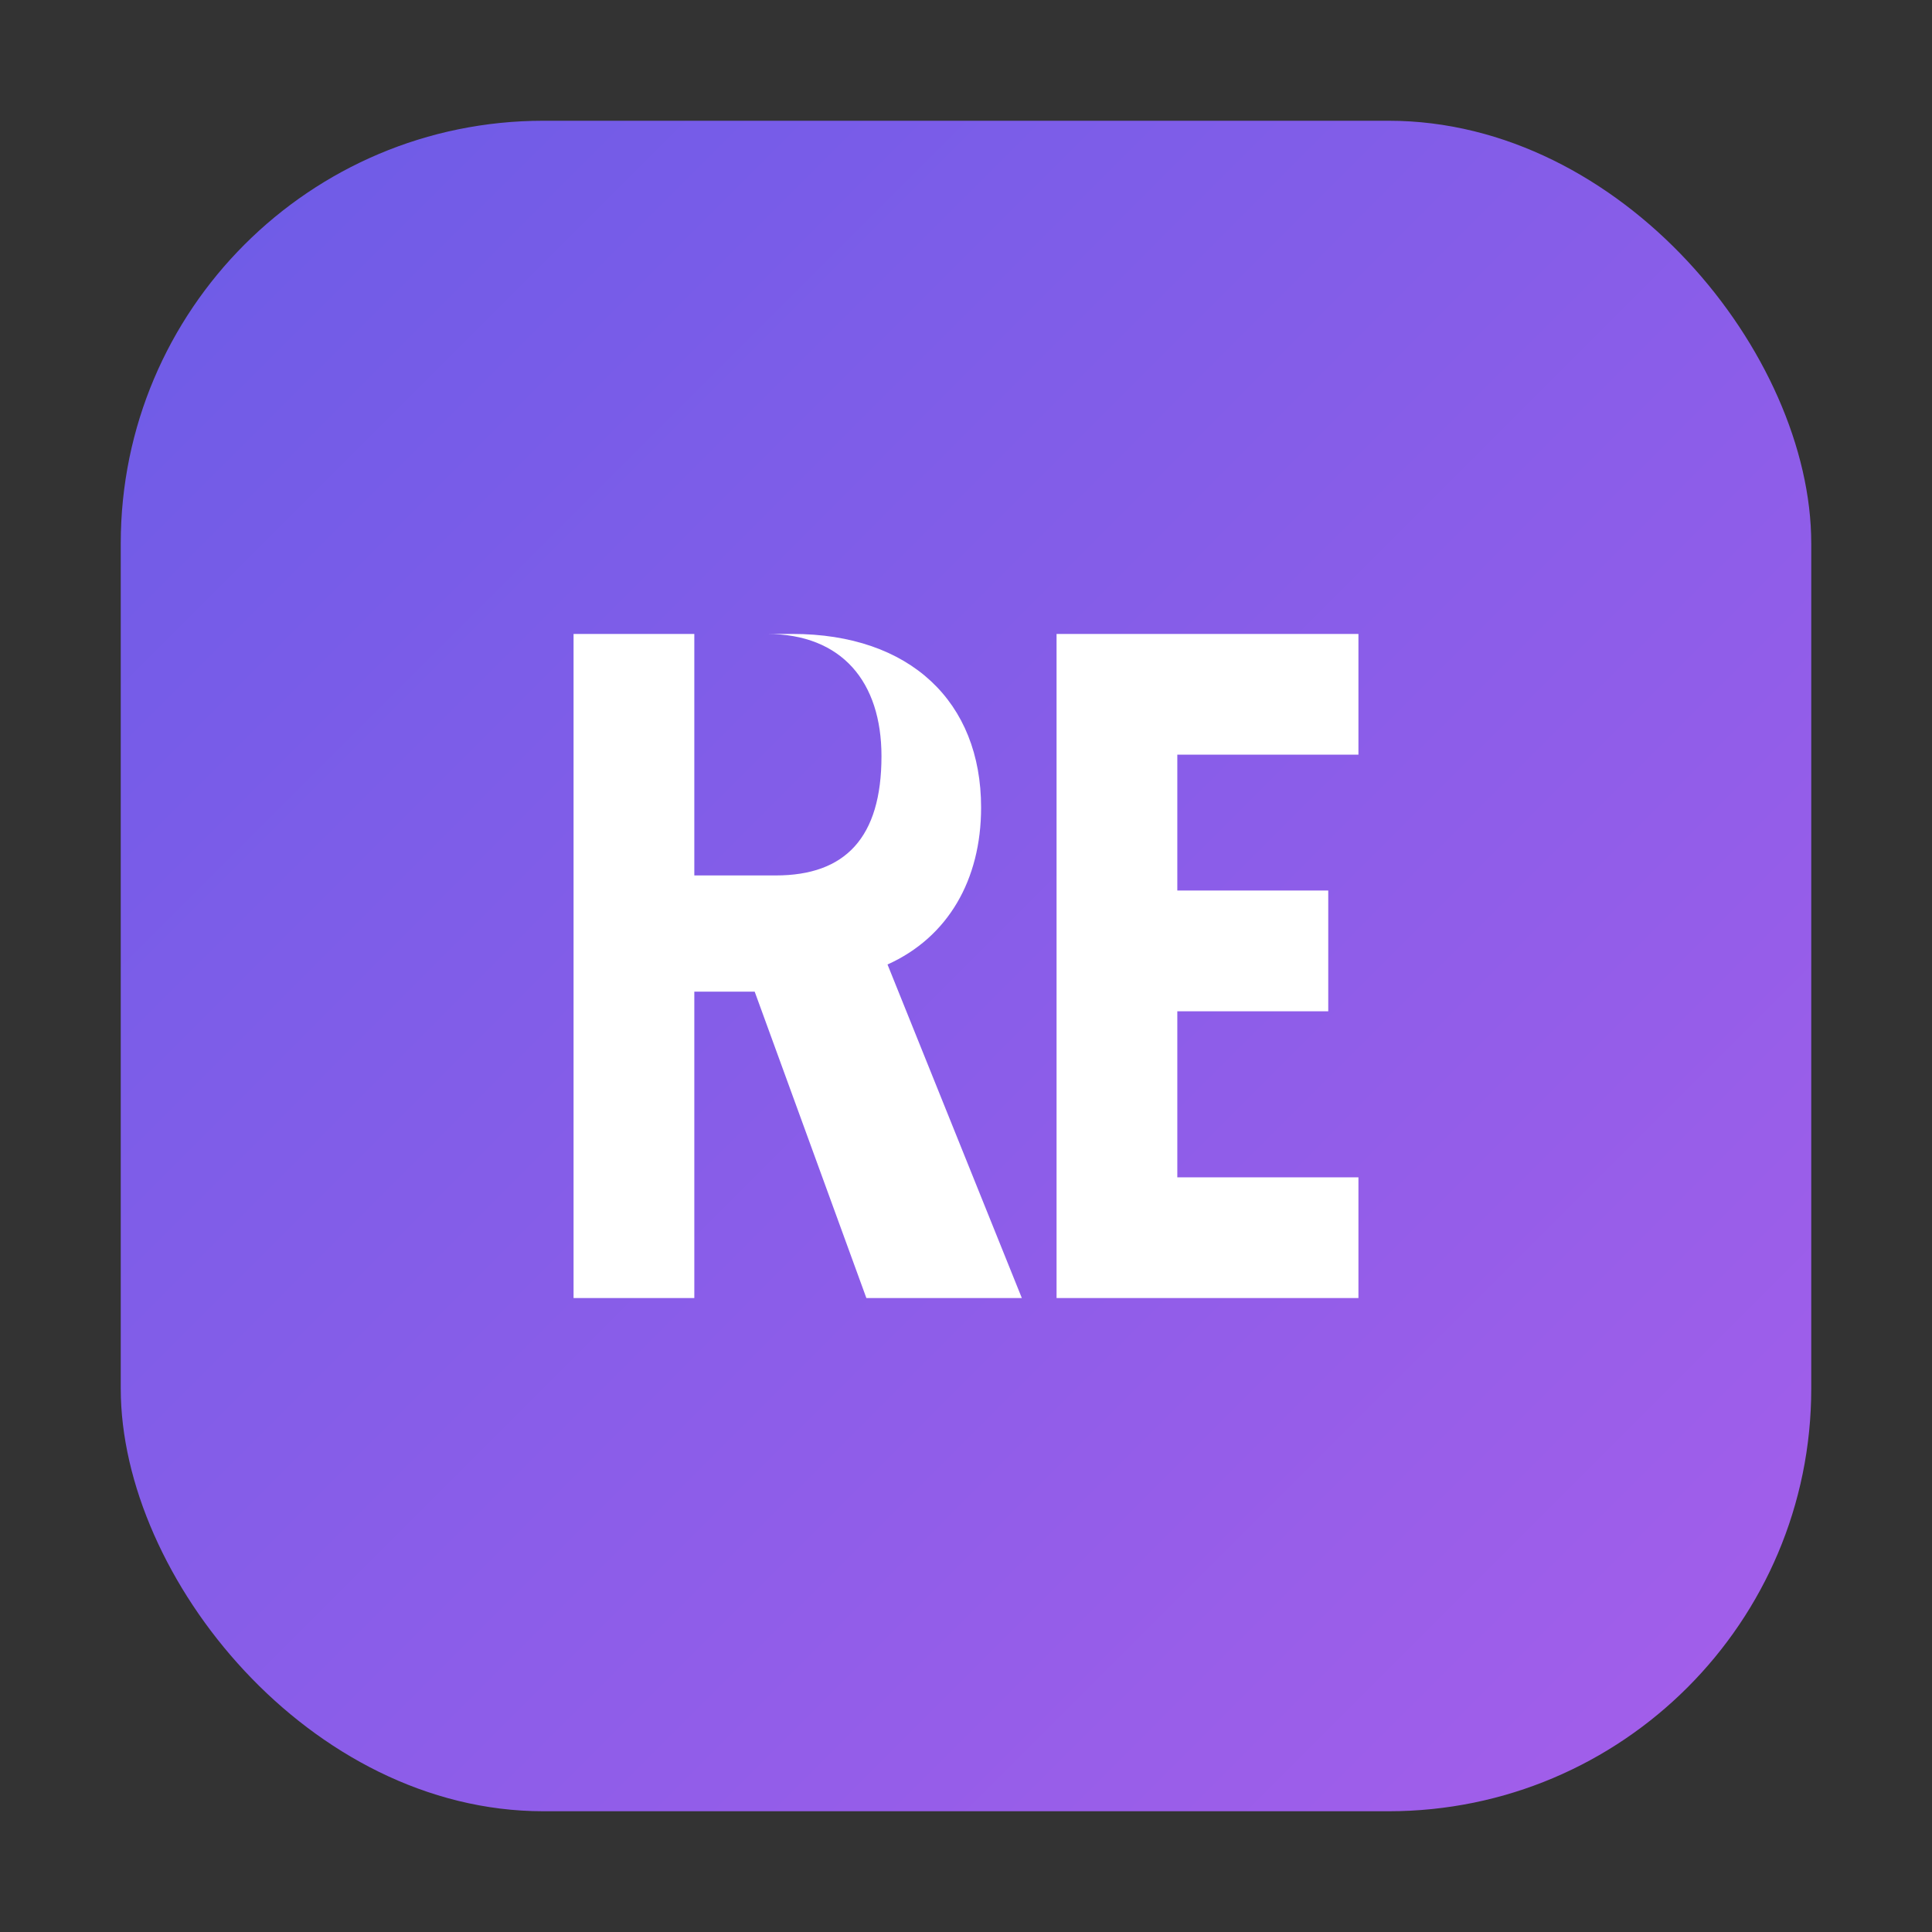
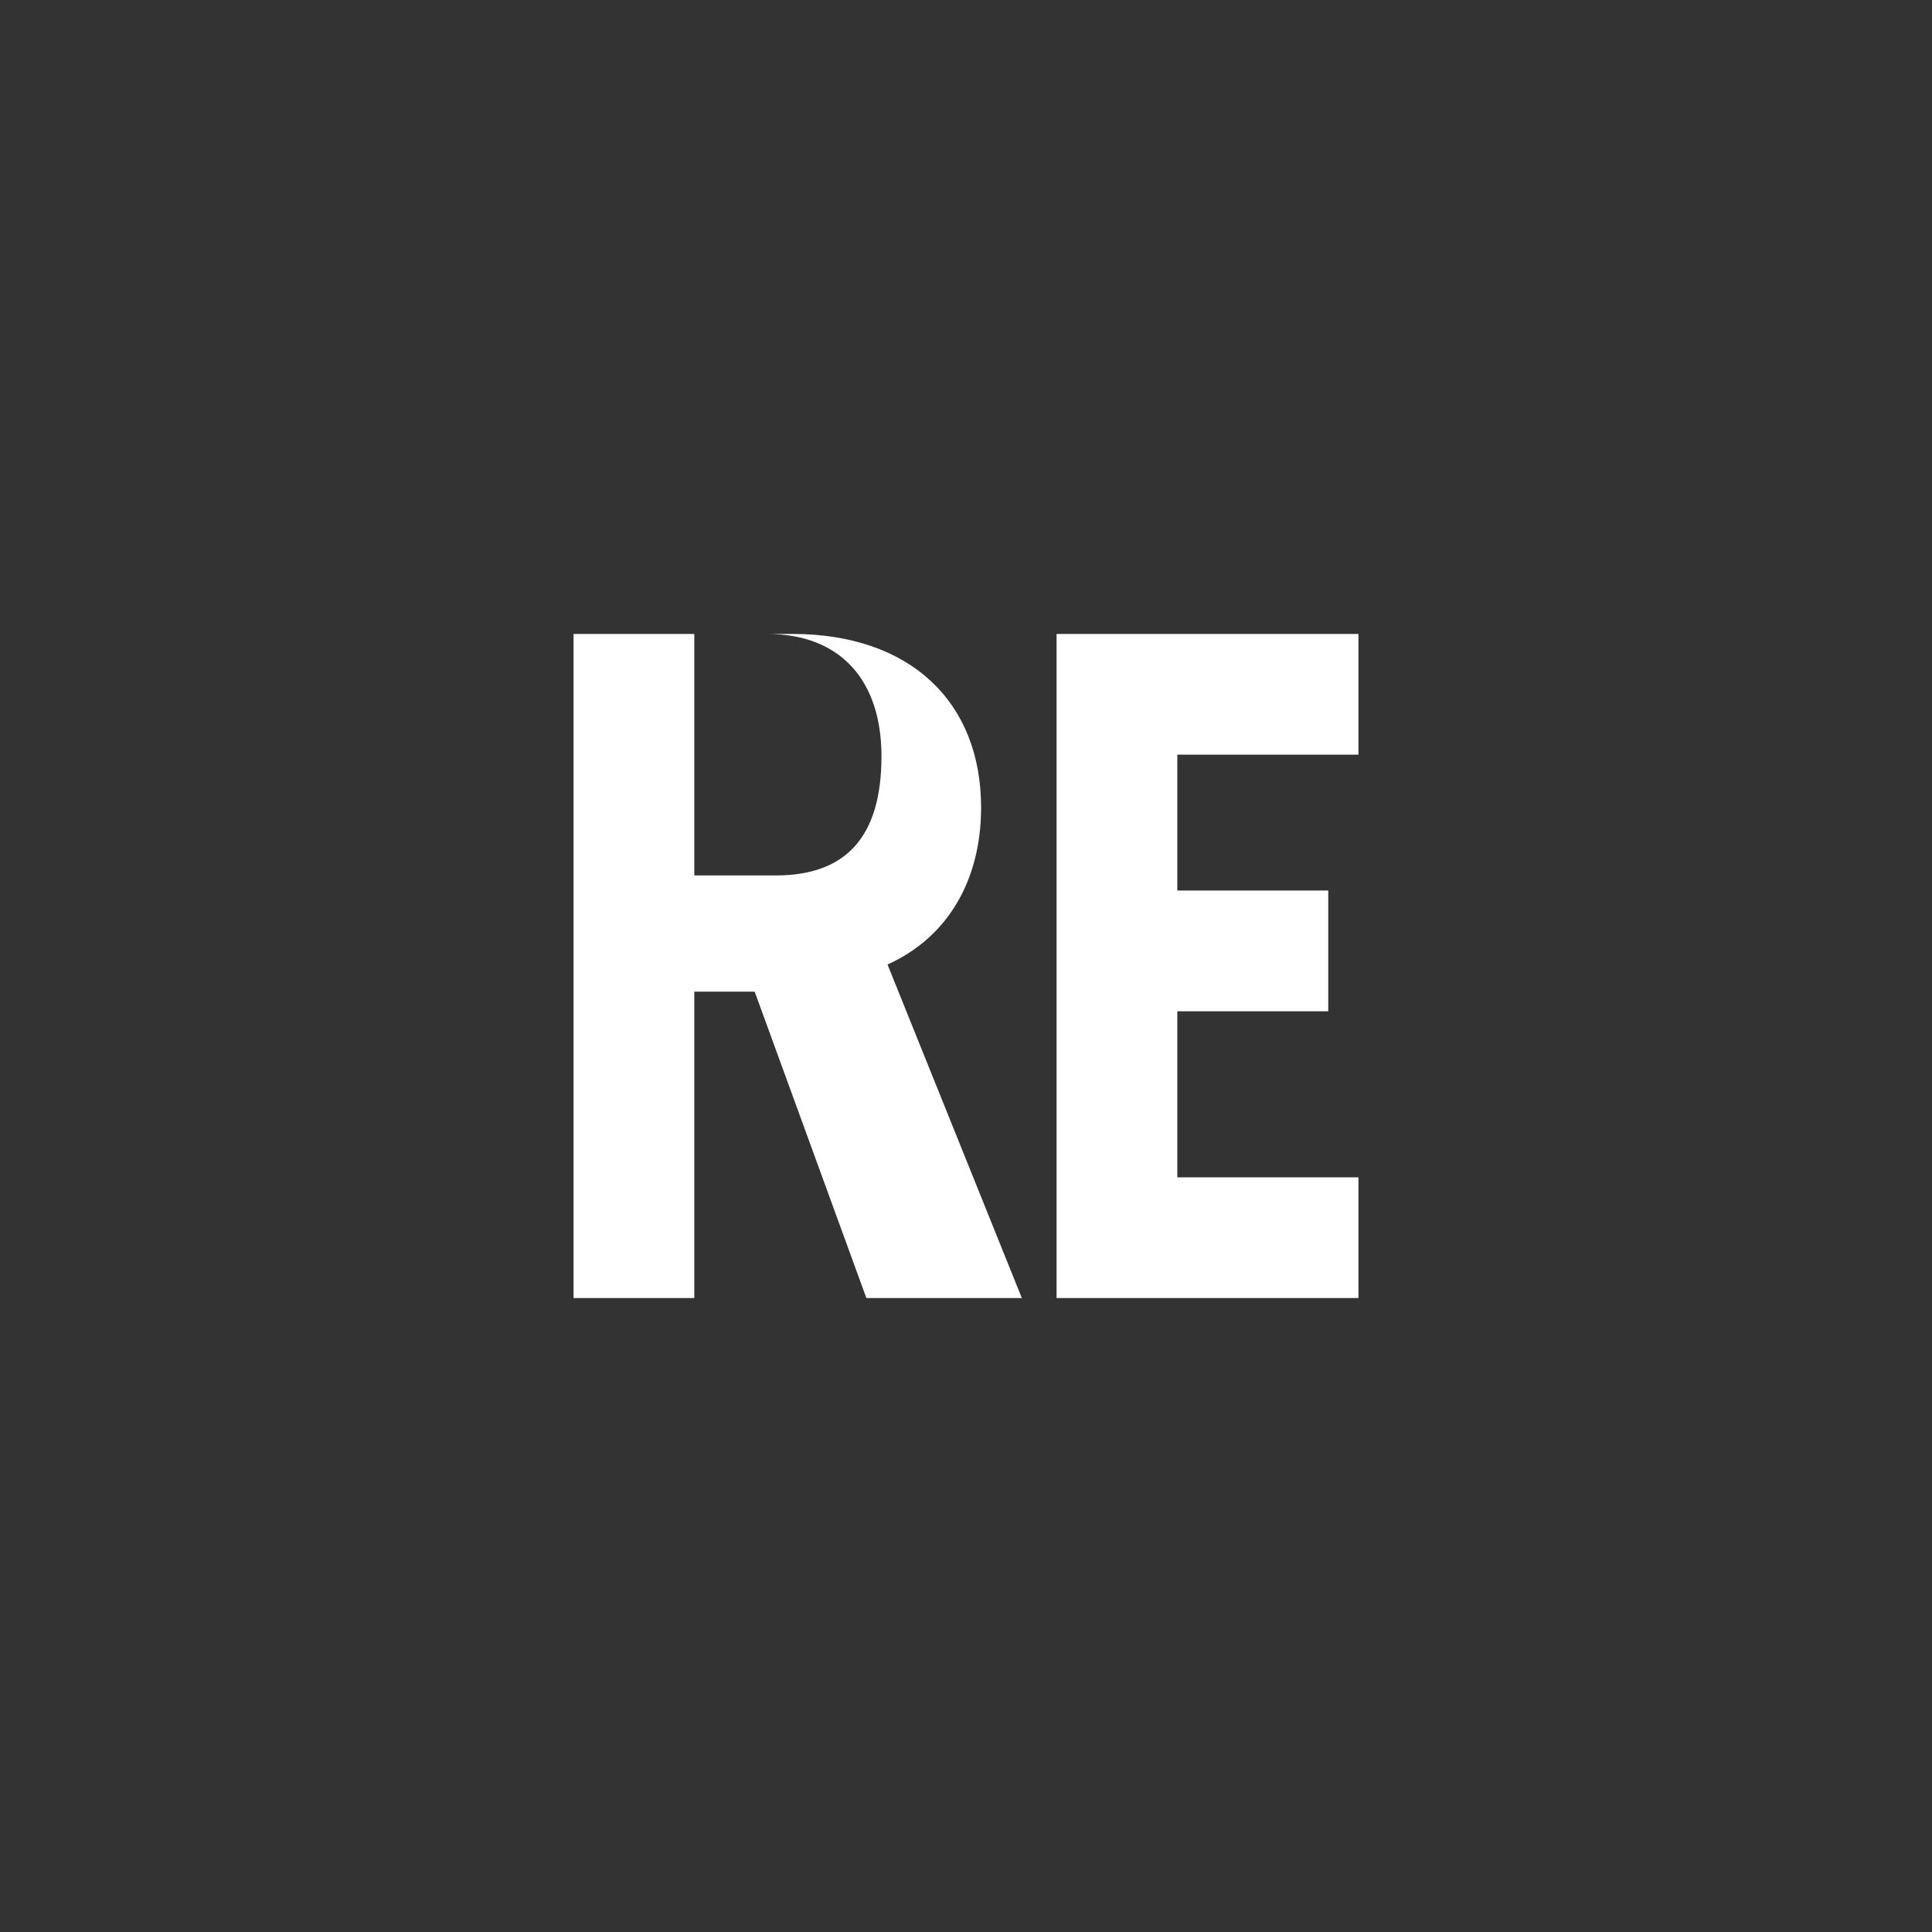
<svg xmlns="http://www.w3.org/2000/svg" width="128" height="128" viewBox="0 0 128 128" fill="none">
  <rect x="0" y="0" width="128" height="128" fill="#333333" stroke="none" />
  <defs>
    <linearGradient id="g" x1="0" y1="0" x2="1" y2="1">
      <stop offset="0" stop-color="#6C5CE7" />
      <stop offset="1" stop-color="#A55EEA" />
    </linearGradient>
  </defs>
-   <rect x="8" y="8" width="112" height="112" rx="28" fill="url(#g)" />
  <path d="M38 86V42h14.5c7.8 0 12.5 4.5 12.5 11.5 0 4.8-2.2 8.6-6.2 10.4l8.9 22.1H57.4L50 65.7h-4V86H38zm8-44v16h5.4c4.6 0 7-2.5 7-7.9 0-4.9-2.6-8.1-7.6-8.1H46zM90 86H70V42h20v8H78v9h10v8H78v11h12v8z" fill="white" />
</svg>